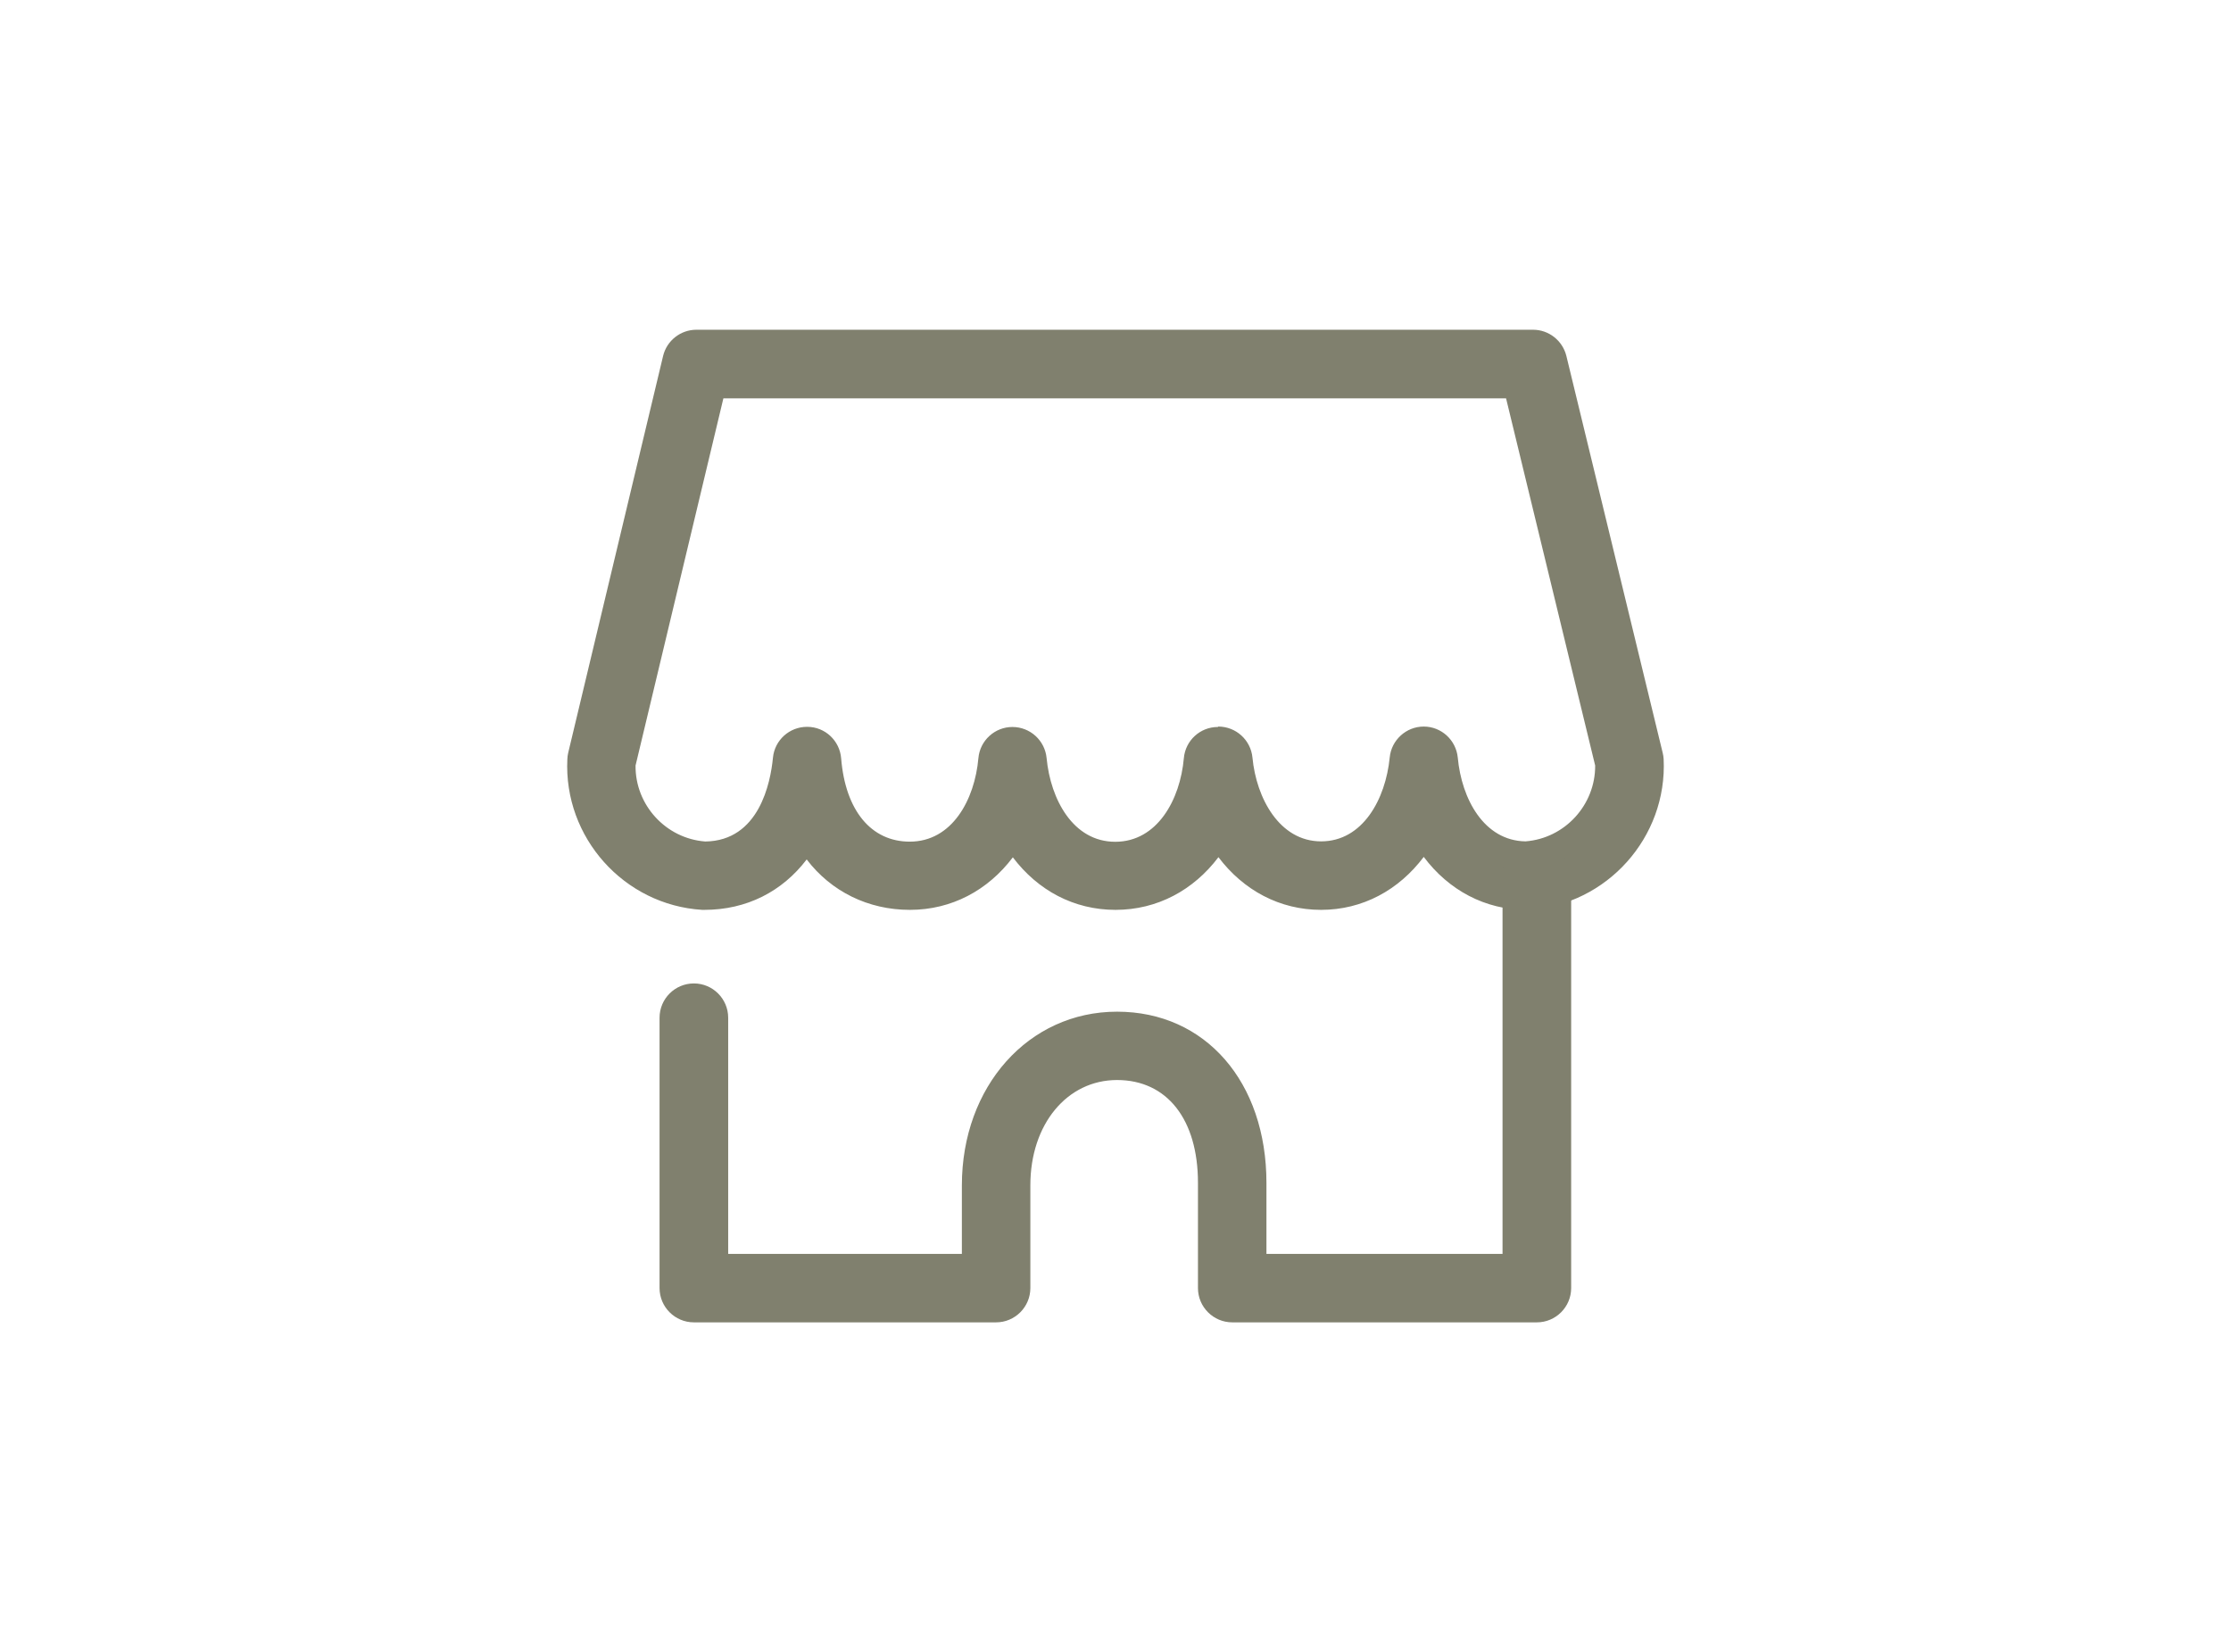
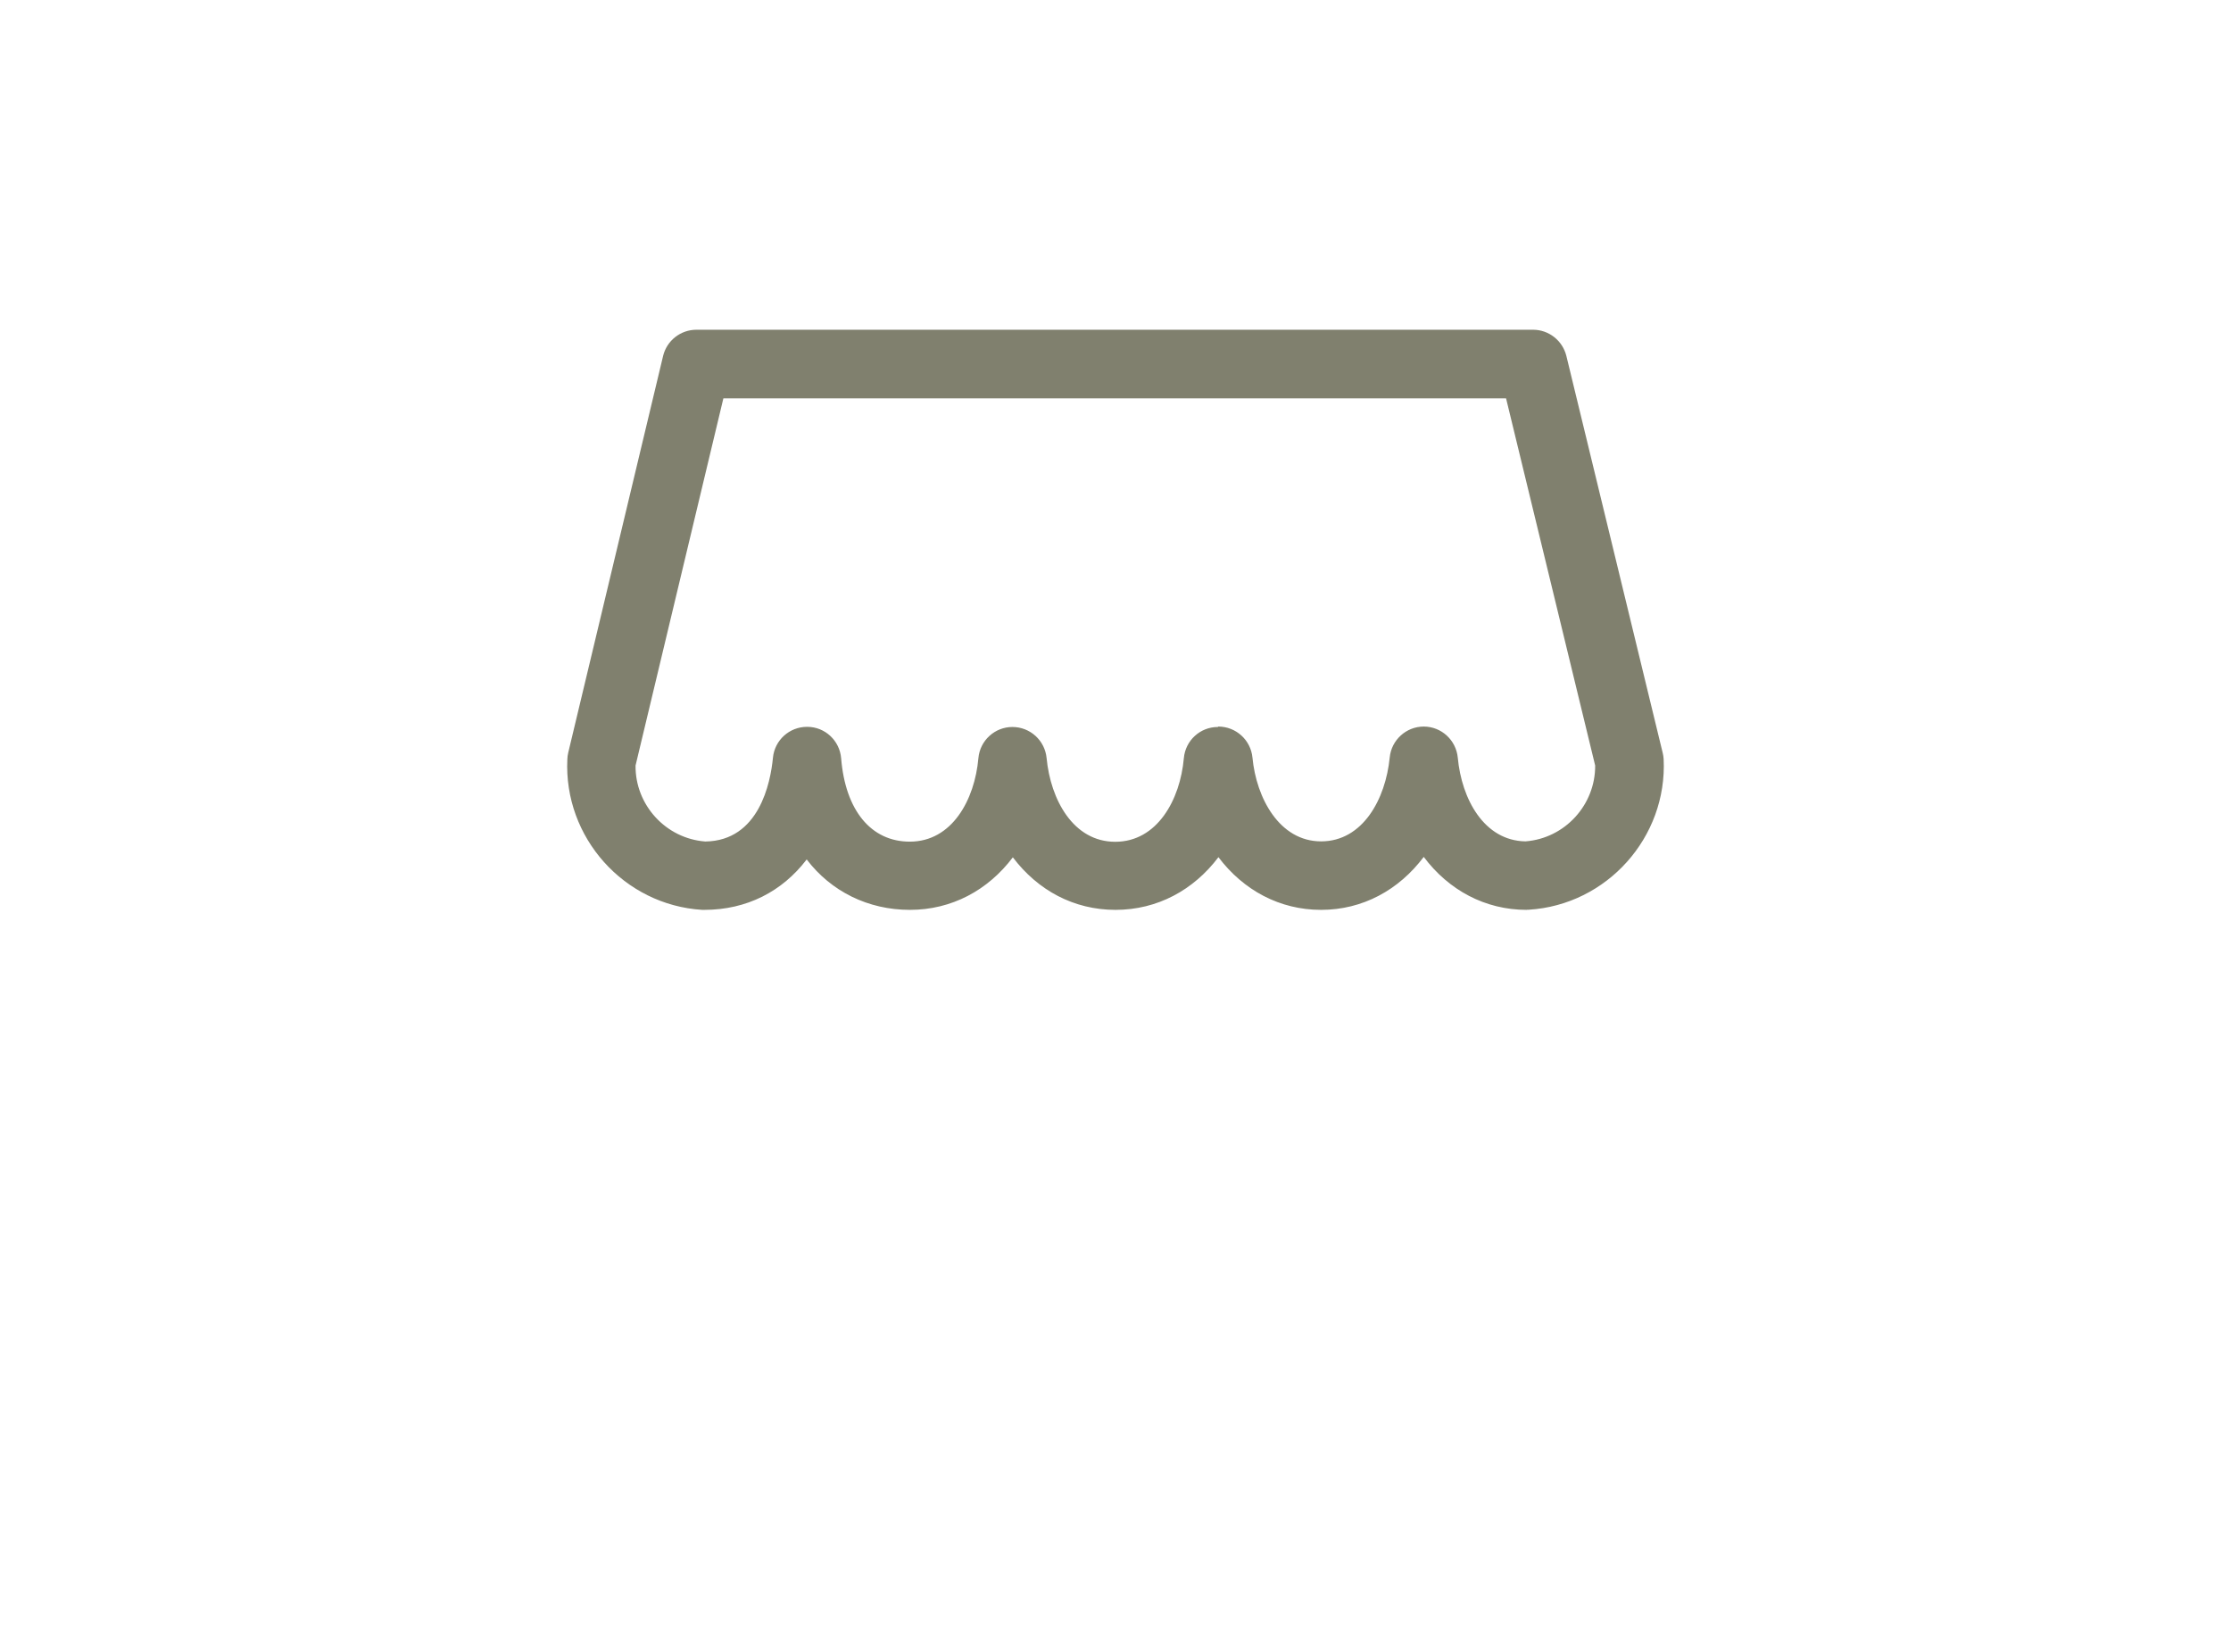
<svg xmlns="http://www.w3.org/2000/svg" id="_レイヤー_2" width="158" height="117" viewBox="0 0 158 117">
  <g id="_レイヤー_1-2">
    <path d="m108.12,64.43c-2.95,0-5.53-1.4-7.29-3.75-1.77,2.35-4.33,3.75-7.27,3.75s-5.5-1.39-7.27-3.73c-1.76,2.33-4.33,3.73-7.29,3.73s-5.51-1.39-7.27-3.72c-1.76,2.33-4.33,3.72-7.29,3.72s-5.58-1.3-7.31-3.57c-1.73,2.27-4.25,3.57-7.25,3.57-.05,0-.1,0-.15,0-5.54-.34-9.82-5.13-9.55-10.67,0-.15.03-.3.06-.45l6.72-28.1c.26-1.09,1.24-1.86,2.36-1.86h59.25c1.12,0,2.09.77,2.36,1.85l6.82,28.1c.04.15.06.3.07.45.27,5.54-4.02,10.33-9.55,10.67-.05,0-.1,0-.15,0Zm-21.84-12.98c1.25,0,2.3.95,2.42,2.2.27,2.86,1.91,5.93,4.86,5.93s4.57-2.99,4.86-5.94c.12-1.24,1.17-2.19,2.41-2.19h0c1.25,0,2.29.96,2.41,2.2.27,2.93,1.86,5.88,4.79,5.93,2.8-.21,4.96-2.59,4.94-5.37l-6.31-26h-55.43l-6.22,26c-.03,2.79,2.14,5.17,4.94,5.38,3.81-.05,4.62-4.16,4.79-5.93.12-1.25,1.17-2.19,2.41-2.19h.02c1.26,0,2.3.98,2.4,2.23.3,3.69,2.12,5.9,4.86,5.9,3,0,4.6-2.97,4.86-5.91.11-1.25,1.16-2.21,2.41-2.21h0c1.25,0,2.3.95,2.42,2.2.28,2.95,1.89,5.93,4.86,5.93s4.6-2.97,4.86-5.92c.11-1.25,1.15-2.21,2.41-2.21h0Z" style="fill:#80806e;" />
-     <path d="m108.84,93.64h-21.57c-1.34,0-2.43-1.09-2.43-2.43v-7.45c0-4.49-2.19-7.28-5.73-7.28s-6.14,3.13-6.14,7.45v7.28c0,1.34-1.09,2.43-2.43,2.43h-21.4c-1.34,0-2.43-1.09-2.43-2.43v-19.14c0-1.34,1.09-2.43,2.43-2.43s2.43,1.09,2.43,2.43v16.72h16.55v-4.85c0-7.01,4.72-12.3,10.99-12.3s10.58,4.99,10.58,12.13v5.02h16.72v-26.69c0-1.34,1.09-2.43,2.43-2.43s2.43,1.09,2.43,2.43v29.11c0,1.34-1.09,2.43-2.43,2.43Z" style="fill:#80806e;" />
    <rect width="158" height="117" style="fill:none;" />
  </g>
</svg>